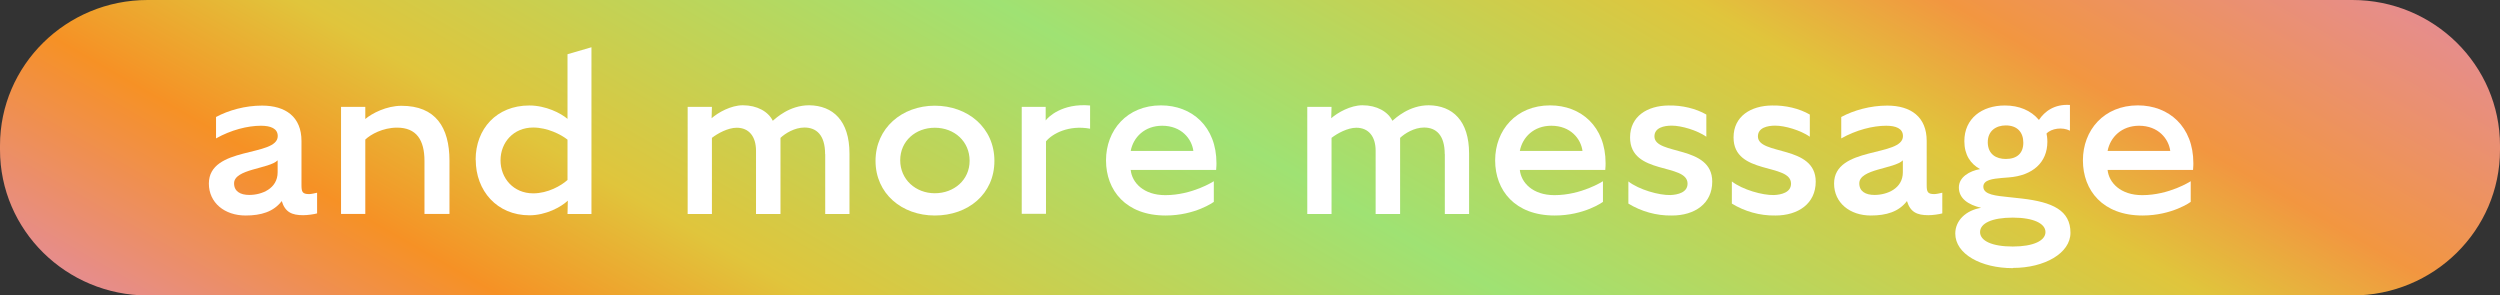
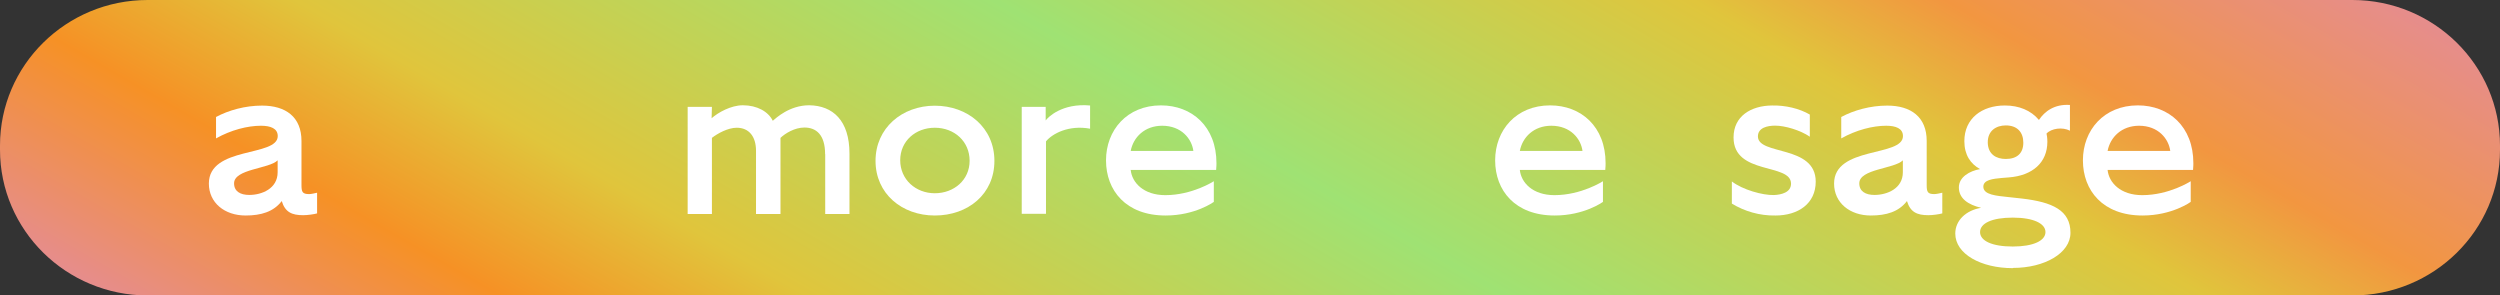
<svg xmlns="http://www.w3.org/2000/svg" id="b" viewBox="0 0 237 28">
  <rect x="0" y="0" width="237" height="28" fill="#333333" stroke="none" />
  <defs>
    <linearGradient id="d" x1="85.36" y1="71.39" x2="151.64" y2="-43.39" gradientUnits="userSpaceOnUse">
      <stop offset="0" stop-color="#e68d8c" />
      <stop offset=".14" stop-color="#f69125" />
      <stop offset=".25" stop-color="#e0c53c" />
      <stop offset=".5" stop-color="#9fe273" />
      <stop offset=".75" stop-color="#e0c53c" />
      <stop offset=".84" stop-color="#f29640" />
      <stop offset="1" stop-color="#e68d8c" />
    </linearGradient>
  </defs>
  <g id="c">
    <g>
      <path d="M14,0H223c7.73,0,14,6.18,14,13.81v.39c0,7.63-6.27,13.81-14,13.81H14C6.27,28,0,21.82,0,14.19v-.39C0,6.18,6.27,0,14,0Z" fill="url(#d)" />
      <g>
        <path d="M28.74,20.4c-1.08,0-1.71-.29-2.03-1.34-.78,1.02-1.96,1.37-3.43,1.37-1.98,0-3.48-1.2-3.48-3.03,0-3.57,6.53-2.5,6.53-4.5,0-.73-.69-.98-1.59-.98-1.27,0-2.84,.4-4.26,1.2v-2.03c1.19-.64,2.76-1.08,4.36-1.08,2.25,0,3.74,1.08,3.74,3.35v4.16c0,.66,.07,.88,.73,.88,.17,0,.54-.08,.75-.13v1.96c-.29,.08-.88,.17-1.34,.17h0Zm-6.55-3.02c0,.76,.59,1.1,1.44,1.1,1.18,0,2.69-.59,2.69-2.15v-1.13c-.8,.81-4.13,.81-4.13,2.18Z" fill="#fff" />
-         <path d="M40.24,15.26c0-1.98-.75-3.16-2.6-3.16-1.34,0-2.5,.64-3.01,1.13v7.05h-2.3V10.13h2.3v1.15c.64-.54,2.01-1.25,3.43-1.25,3.23,0,4.55,2.03,4.55,5.21v5.04h-2.37v-5.02h0Z" fill="#fff" />
-         <path d="M45.09,15.14c0-2.92,1.98-5.14,5.09-5.14,1.57,0,2.99,.73,3.62,1.27V5.14l2.27-.66v15.81h-2.27l.03-1.27c-.64,.61-2.08,1.39-3.64,1.39-3.08,0-5.09-2.33-5.09-5.26h0Zm8.71,1.91v-3.81c-.61-.49-1.91-1.15-3.25-1.15-1.88,0-3.1,1.42-3.1,3.11s1.22,3.13,3.1,3.13c1.39,0,2.66-.73,3.25-1.27Z" fill="#fff" />
        <path d="M78.22,14.61c0-1.82-.83-2.52-1.96-2.52-.93,0-1.83,.56-2.27,.98v7.22h-2.32v-6c0-1.34-.66-2.18-1.83-2.18-.83,0-1.81,.54-2.35,.96v7.22h-2.3V10.13h2.3l-.03,1.08c.61-.54,1.83-1.23,2.96-1.23,1.37,0,2.42,.61,2.84,1.47,.29-.24,1.57-1.47,3.45-1.47,2.25,.03,3.82,1.45,3.82,4.58v5.73h-2.3s0-5.68,0-5.68Z" fill="#fff" />
        <path d="M88.62,20.43c-3.13,0-5.62-2.08-5.62-5.18s2.5-5.23,5.62-5.23,5.65,2.08,5.65,5.23-2.5,5.18-5.65,5.18Zm0-8.32c-1.81,0-3.28,1.25-3.28,3.08s1.47,3.13,3.28,3.13,3.3-1.25,3.3-3.08-1.44-3.13-3.3-3.13Z" fill="#fff" />
        <path d="M99.16,13.4v6.87h-2.3V10.13h2.27v1.29c.2-.29,1.54-1.66,4.21-1.42v2.2c-2.01-.37-3.57,.46-4.18,1.2Z" fill="#fff" />
        <path d="M110.47,18.5c2.57,0,4.6-1.32,4.6-1.32v1.96s-1.76,1.29-4.57,1.29c-3.77,0-5.65-2.38-5.65-5.23s1.98-5.21,5.21-5.21c2.94,0,5.26,2.01,5.26,5.48,0,.14,0,.29-.03,.64h-8.1c.12,1.2,1.22,2.39,3.28,2.39Zm-.29-6.58c-1.66,0-2.74,1.08-2.99,2.39h5.94c-.15-1.15-1.13-2.39-2.96-2.39Z" fill="#fff" />
-         <path d="M136.96,14.61c0-1.82-.83-2.52-1.96-2.52-.93,0-1.83,.56-2.27,.98v7.22h-2.32v-6c0-1.34-.66-2.18-1.83-2.18-.83,0-1.81,.54-2.35,.96v7.22h-2.3V10.13h2.3l-.03,1.08c.61-.54,1.83-1.23,2.96-1.23,1.37,0,2.42,.61,2.84,1.47,.29-.24,1.57-1.47,3.45-1.47,2.25,.03,3.82,1.45,3.82,4.58v5.73h-2.3v-5.68Z" fill="#fff" />
        <path d="M147.36,18.5c2.57,0,4.6-1.32,4.6-1.32v1.96s-1.76,1.29-4.57,1.29c-3.77,0-5.65-2.38-5.65-5.23s1.98-5.21,5.21-5.21c2.94,0,5.26,2.01,5.26,5.48,0,.14,0,.29-.03,.64h-8.1c.12,1.2,1.22,2.39,3.28,2.39Zm-.29-6.58c-1.66,0-2.74,1.08-2.99,2.39h5.94c-.15-1.15-1.13-2.39-2.96-2.39Z" fill="#fff" />
-         <path d="M158.5,20.43c-1.49,.03-2.94-.4-4.13-1.13v-2.1c1,.78,2.91,1.32,3.99,1.29,.69-.03,1.62-.24,1.62-1.08,0-1.98-5.45-.78-5.45-4.38,0-2.01,1.64-3.01,3.64-3.03,1.29-.03,2.61,.29,3.59,.86v2.1c-.88-.61-2.35-1.05-3.28-1.05-.73,0-1.64,.19-1.64,1.02,0,1.82,5.48,.78,5.48,4.29,0,2.08-1.66,3.21-3.82,3.21h0Z" fill="#fff" />
        <path d="M168.31,20.43c-1.49,.03-2.94-.4-4.13-1.13v-2.1c1,.78,2.91,1.32,3.99,1.29,.69-.03,1.62-.24,1.62-1.08,0-1.98-5.45-.78-5.45-4.38,0-2.01,1.64-3.01,3.64-3.03,1.29-.03,2.61,.29,3.59,.86v2.1c-.88-.61-2.35-1.05-3.28-1.05-.73,0-1.64,.19-1.64,1.02,0,1.82,5.48,.78,5.48,4.29,0,2.08-1.66,3.21-3.82,3.21h0Z" fill="#fff" />
        <path d="M182.81,20.4c-1.08,0-1.71-.29-2.03-1.34-.78,1.02-1.96,1.37-3.43,1.37-1.98,0-3.48-1.2-3.48-3.03,0-3.57,6.53-2.5,6.53-4.5,0-.73-.69-.98-1.59-.98-1.27,0-2.84,.4-4.26,1.2v-2.03c1.19-.64,2.76-1.08,4.36-1.08,2.25,0,3.74,1.08,3.74,3.35v4.16c0,.66,.07,.88,.73,.88,.17,0,.54-.08,.75-.13v1.96c-.29,.08-.88,.17-1.34,.17h0Zm-6.55-3.02c0,.76,.59,1.1,1.44,1.1,1.18,0,2.69-.59,2.69-2.15v-1.13c-.8,.81-4.13,.81-4.13,2.18Z" fill="#fff" />
        <path d="M190.81,25.42c-3.01,0-5.45-1.34-5.45-3.28,0-1.23,1-2.2,2.45-2.44-1.22-.29-2.11-.88-2.11-1.93,0-.98,1-1.56,2.01-1.74-.9-.49-1.49-1.34-1.49-2.65,0-2.15,1.66-3.38,3.84-3.38,1.34,0,2.47,.46,3.23,1.37,.54-.81,1.47-1.52,2.94-1.42v2.44c-.71-.37-1.76-.22-2.22,.27,.03,.13,.08,.42,.08,.78,0,1.96-1.39,3.21-3.67,3.38l-.64,.05c-.85,.08-1.76,.17-1.76,.83,0,.78,1.27,.86,2.35,.98l1.29,.14c2.94,.34,4.62,1.13,4.62,3.25,0,1.93-2.45,3.33-5.45,3.33h0Zm0-4.79c-1.98,0-3.1,.54-3.1,1.37s1.13,1.37,3.1,1.37,3.1-.56,3.1-1.37-1.13-1.37-3.1-1.37Zm-.66-8.74c-.9,0-1.73,.49-1.71,1.64,.03,1.1,.8,1.54,1.71,1.54,1.08,0,1.66-.56,1.66-1.54s-.56-1.64-1.66-1.64Z" fill="#fff" />
        <path d="M203.08,18.5c2.57,0,4.6-1.32,4.6-1.32v1.96s-1.76,1.29-4.57,1.29c-3.77,0-5.65-2.38-5.65-5.23s1.98-5.21,5.21-5.21c2.94,0,5.26,2.01,5.26,5.48,0,.14,0,.29-.03,.64h-8.1c.12,1.2,1.22,2.39,3.28,2.39Zm-.29-6.58c-1.66,0-2.74,1.08-2.99,2.39h5.94c-.15-1.15-1.13-2.39-2.96-2.39Z" fill="#fff" />
      </g>
    </g>
  </g>
</svg>